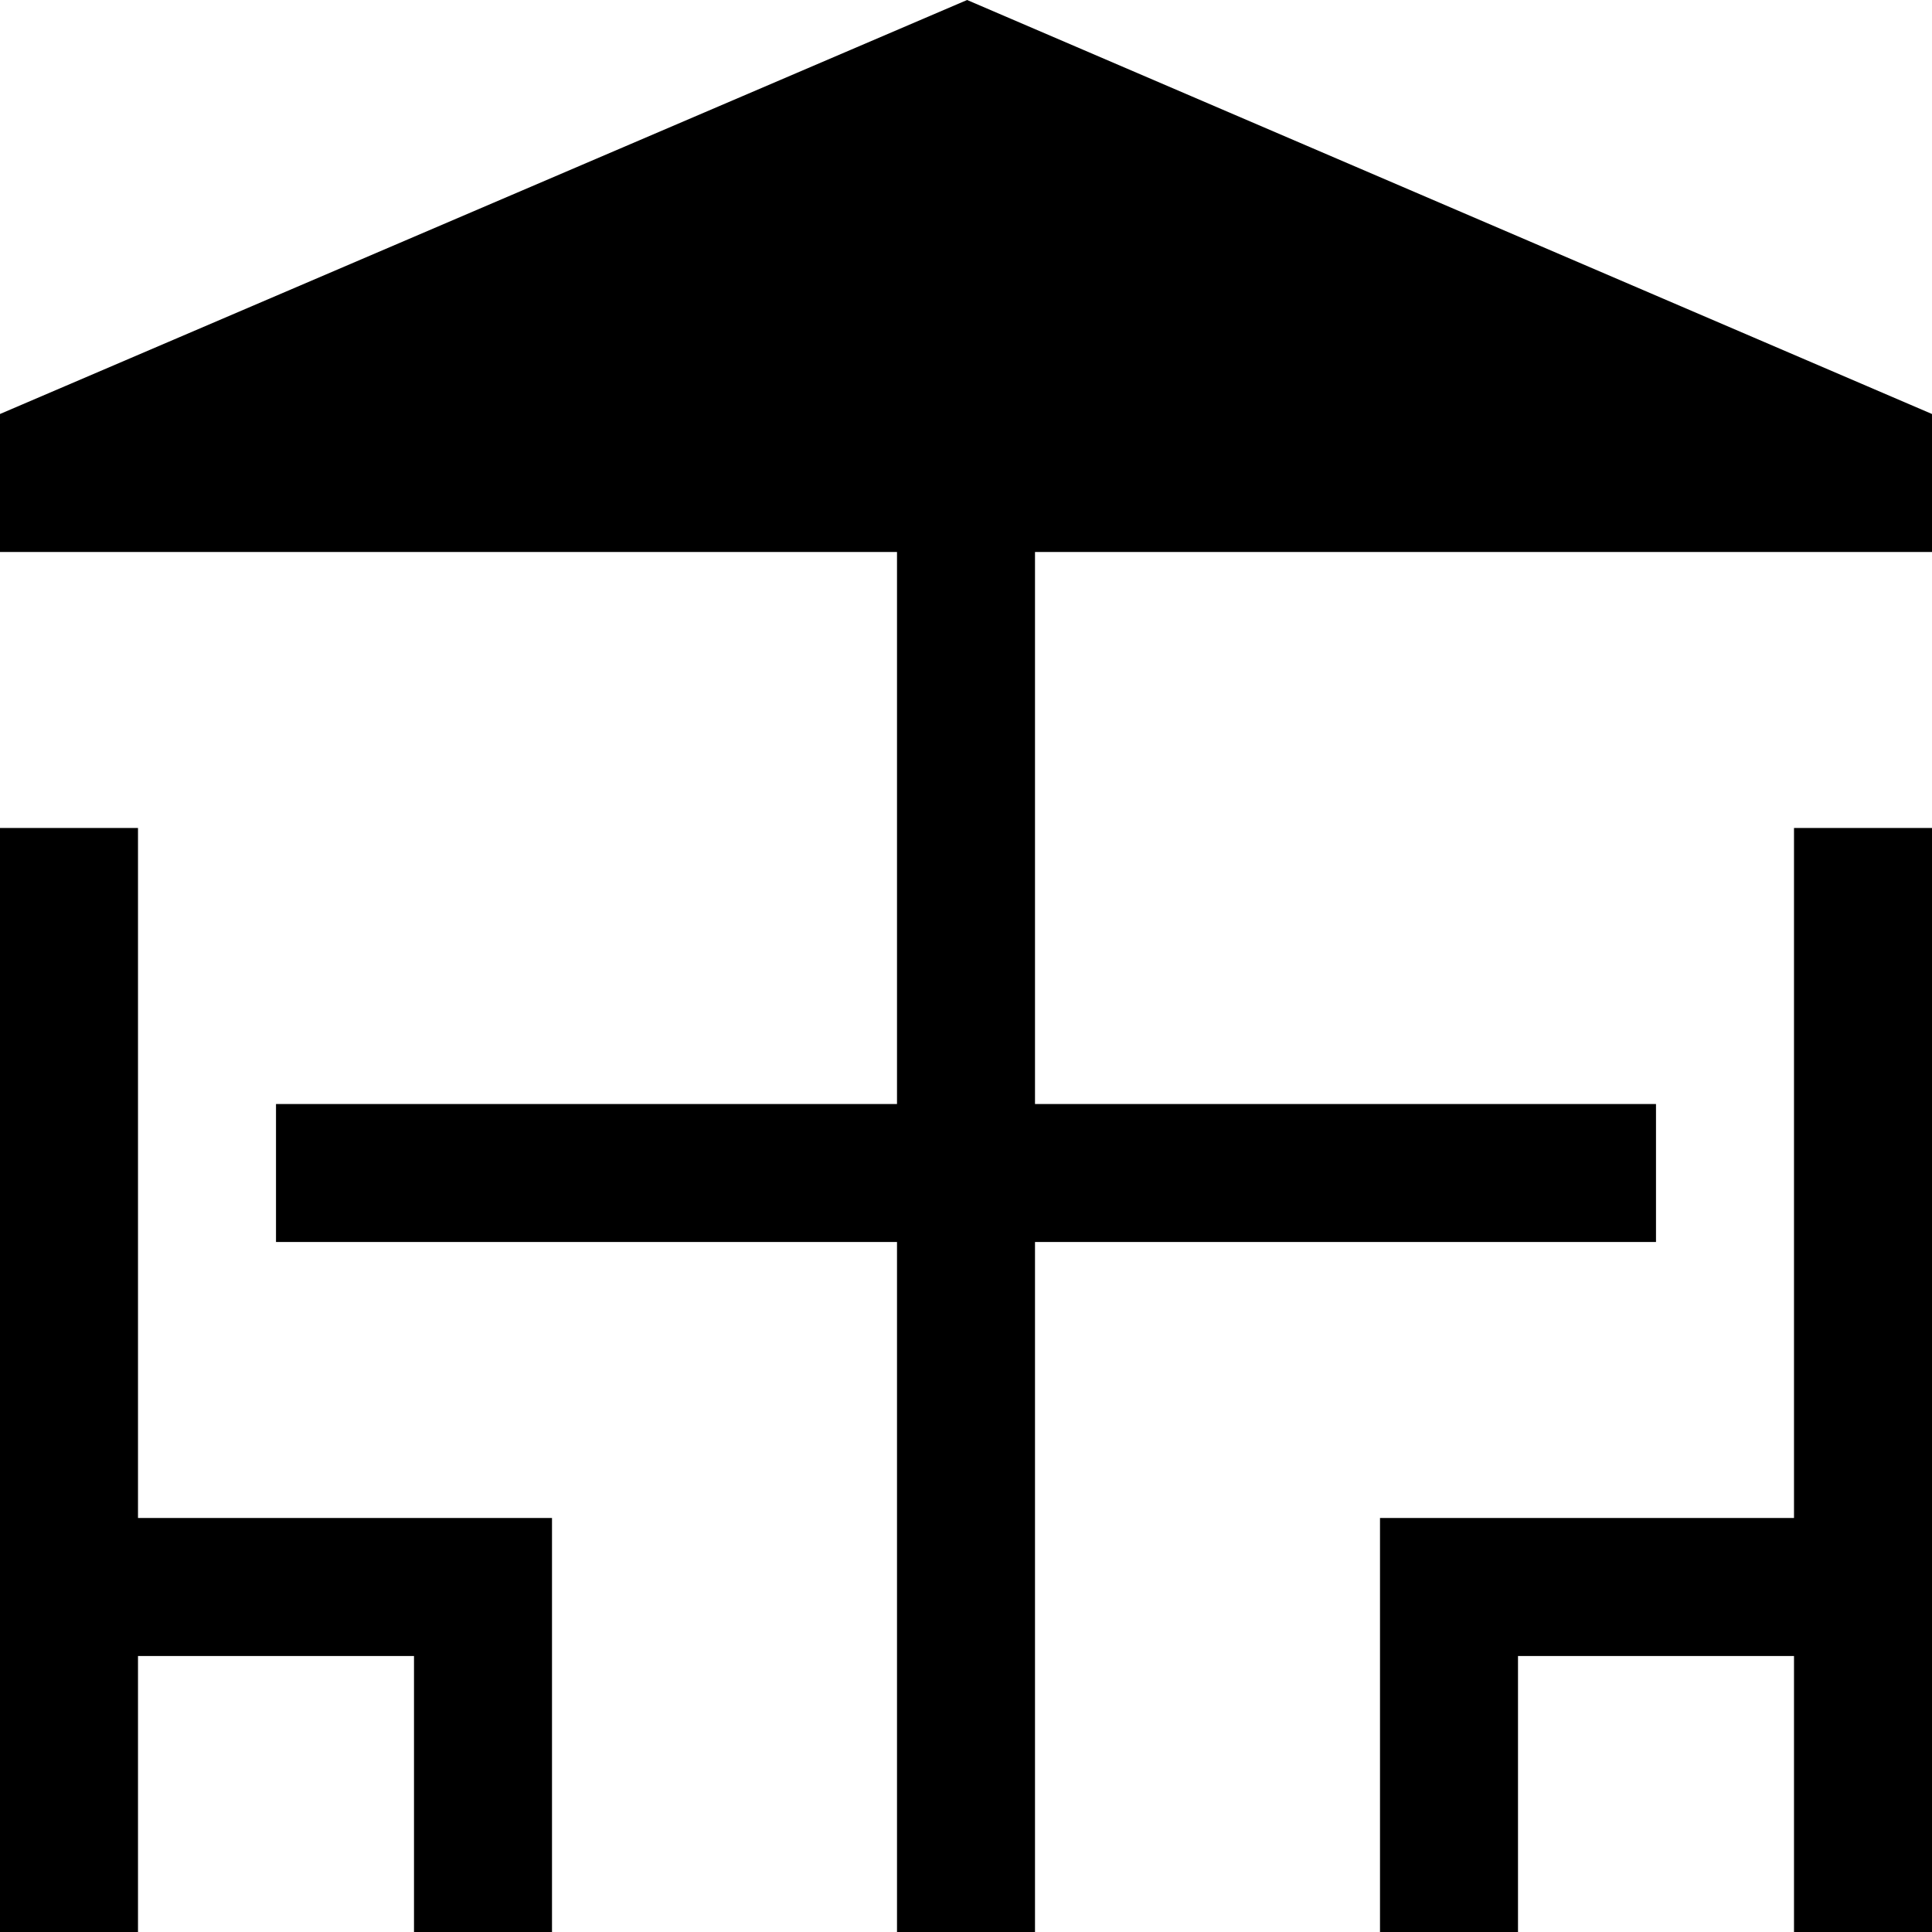
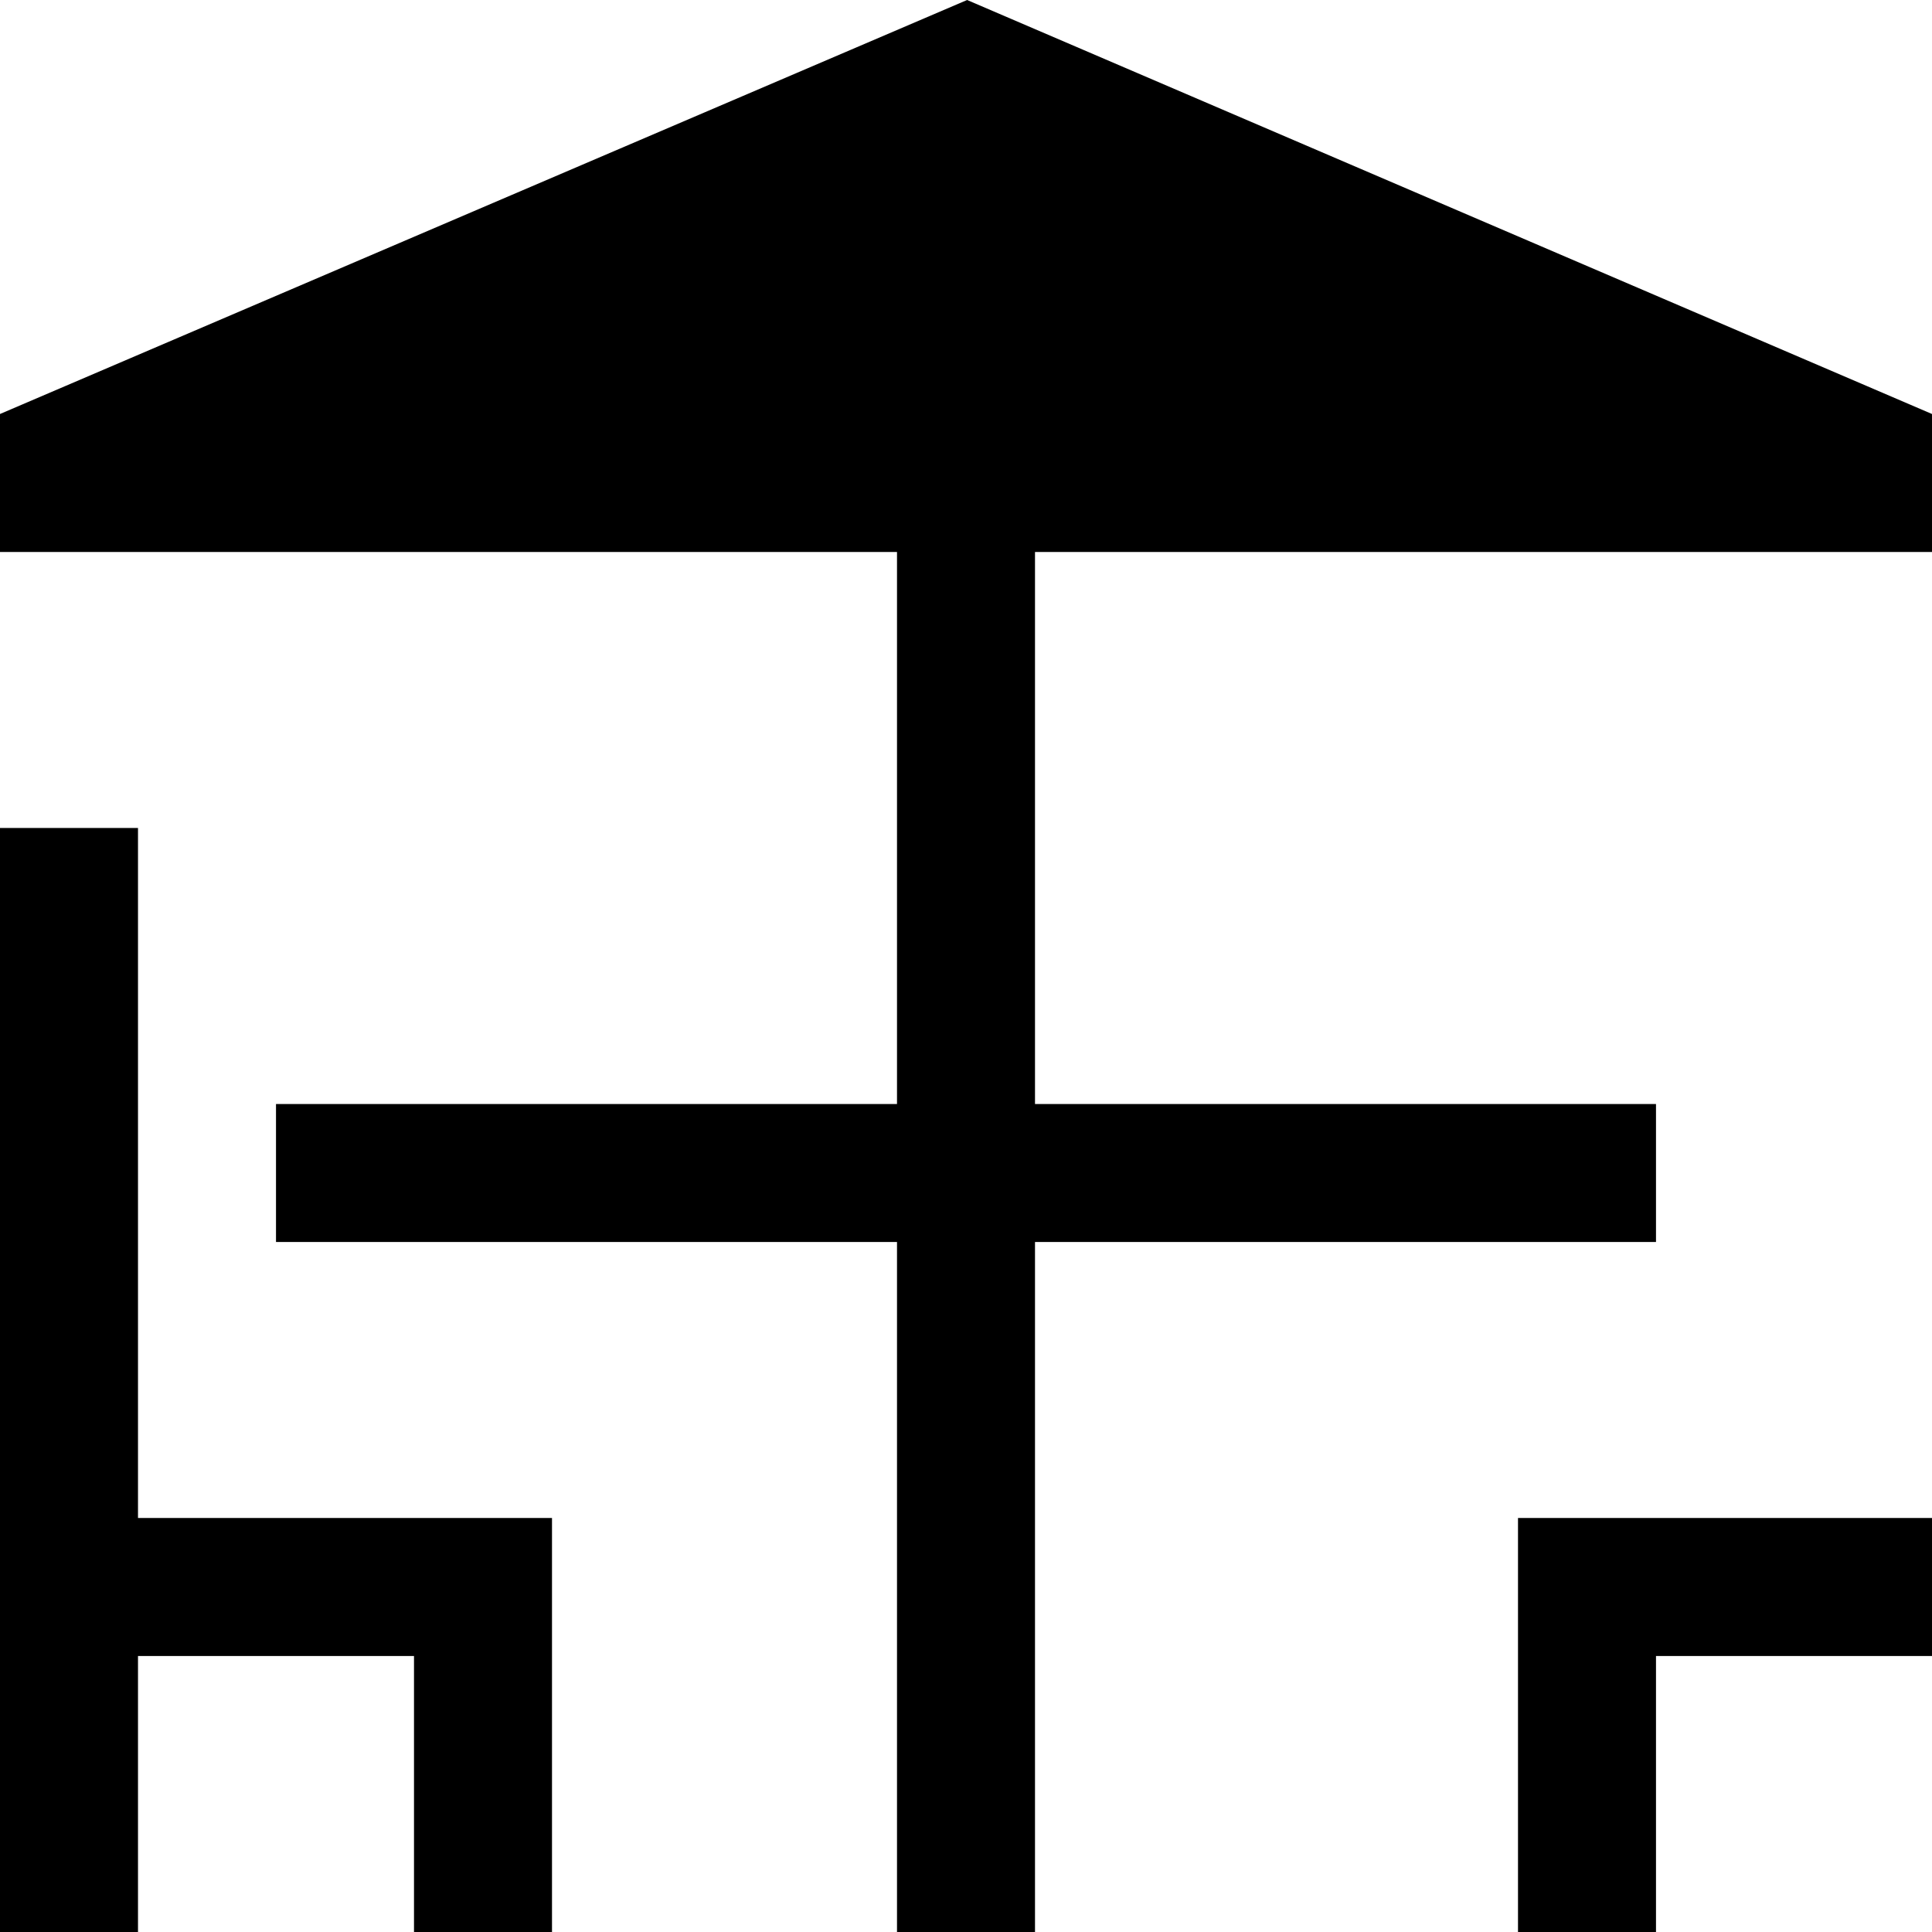
<svg xmlns="http://www.w3.org/2000/svg" width="14" height="14" viewBox="0 0 14 14">
-   <path d="M 7.008,0 0,3 V 4 H 6.5 V 8 H 2 v 1 h 4.5 v 5 h 1 V 9 H 12 V 8 H 7.5 V 4 H 14 V 3 Z M 0,6 c 0,2.667 0,5.333 0,8 h 1 v -2 h 2 v 2 H 4 C 4,13 4,12 4,11 3,11 2,11 1,11 V 6 Z m 13,0 v 5 c -1,0 -2,0 -3,0 0,1 0,2 0,3 h 1 v -2 h 2 v 2 h 1 c 0,-2.667 0,-5.333 0,-8 z" />
+   <path d="M 7.008,0 0,3 V 4 H 6.5 V 8 H 2 v 1 h 4.5 v 5 h 1 V 9 H 12 V 8 H 7.5 V 4 H 14 V 3 Z M 0,6 c 0,2.667 0,5.333 0,8 h 1 v -2 h 2 v 2 H 4 C 4,13 4,12 4,11 3,11 2,11 1,11 V 6 m 13,0 v 5 c -1,0 -2,0 -3,0 0,1 0,2 0,3 h 1 v -2 h 2 v 2 h 1 c 0,-2.667 0,-5.333 0,-8 z" />
</svg>